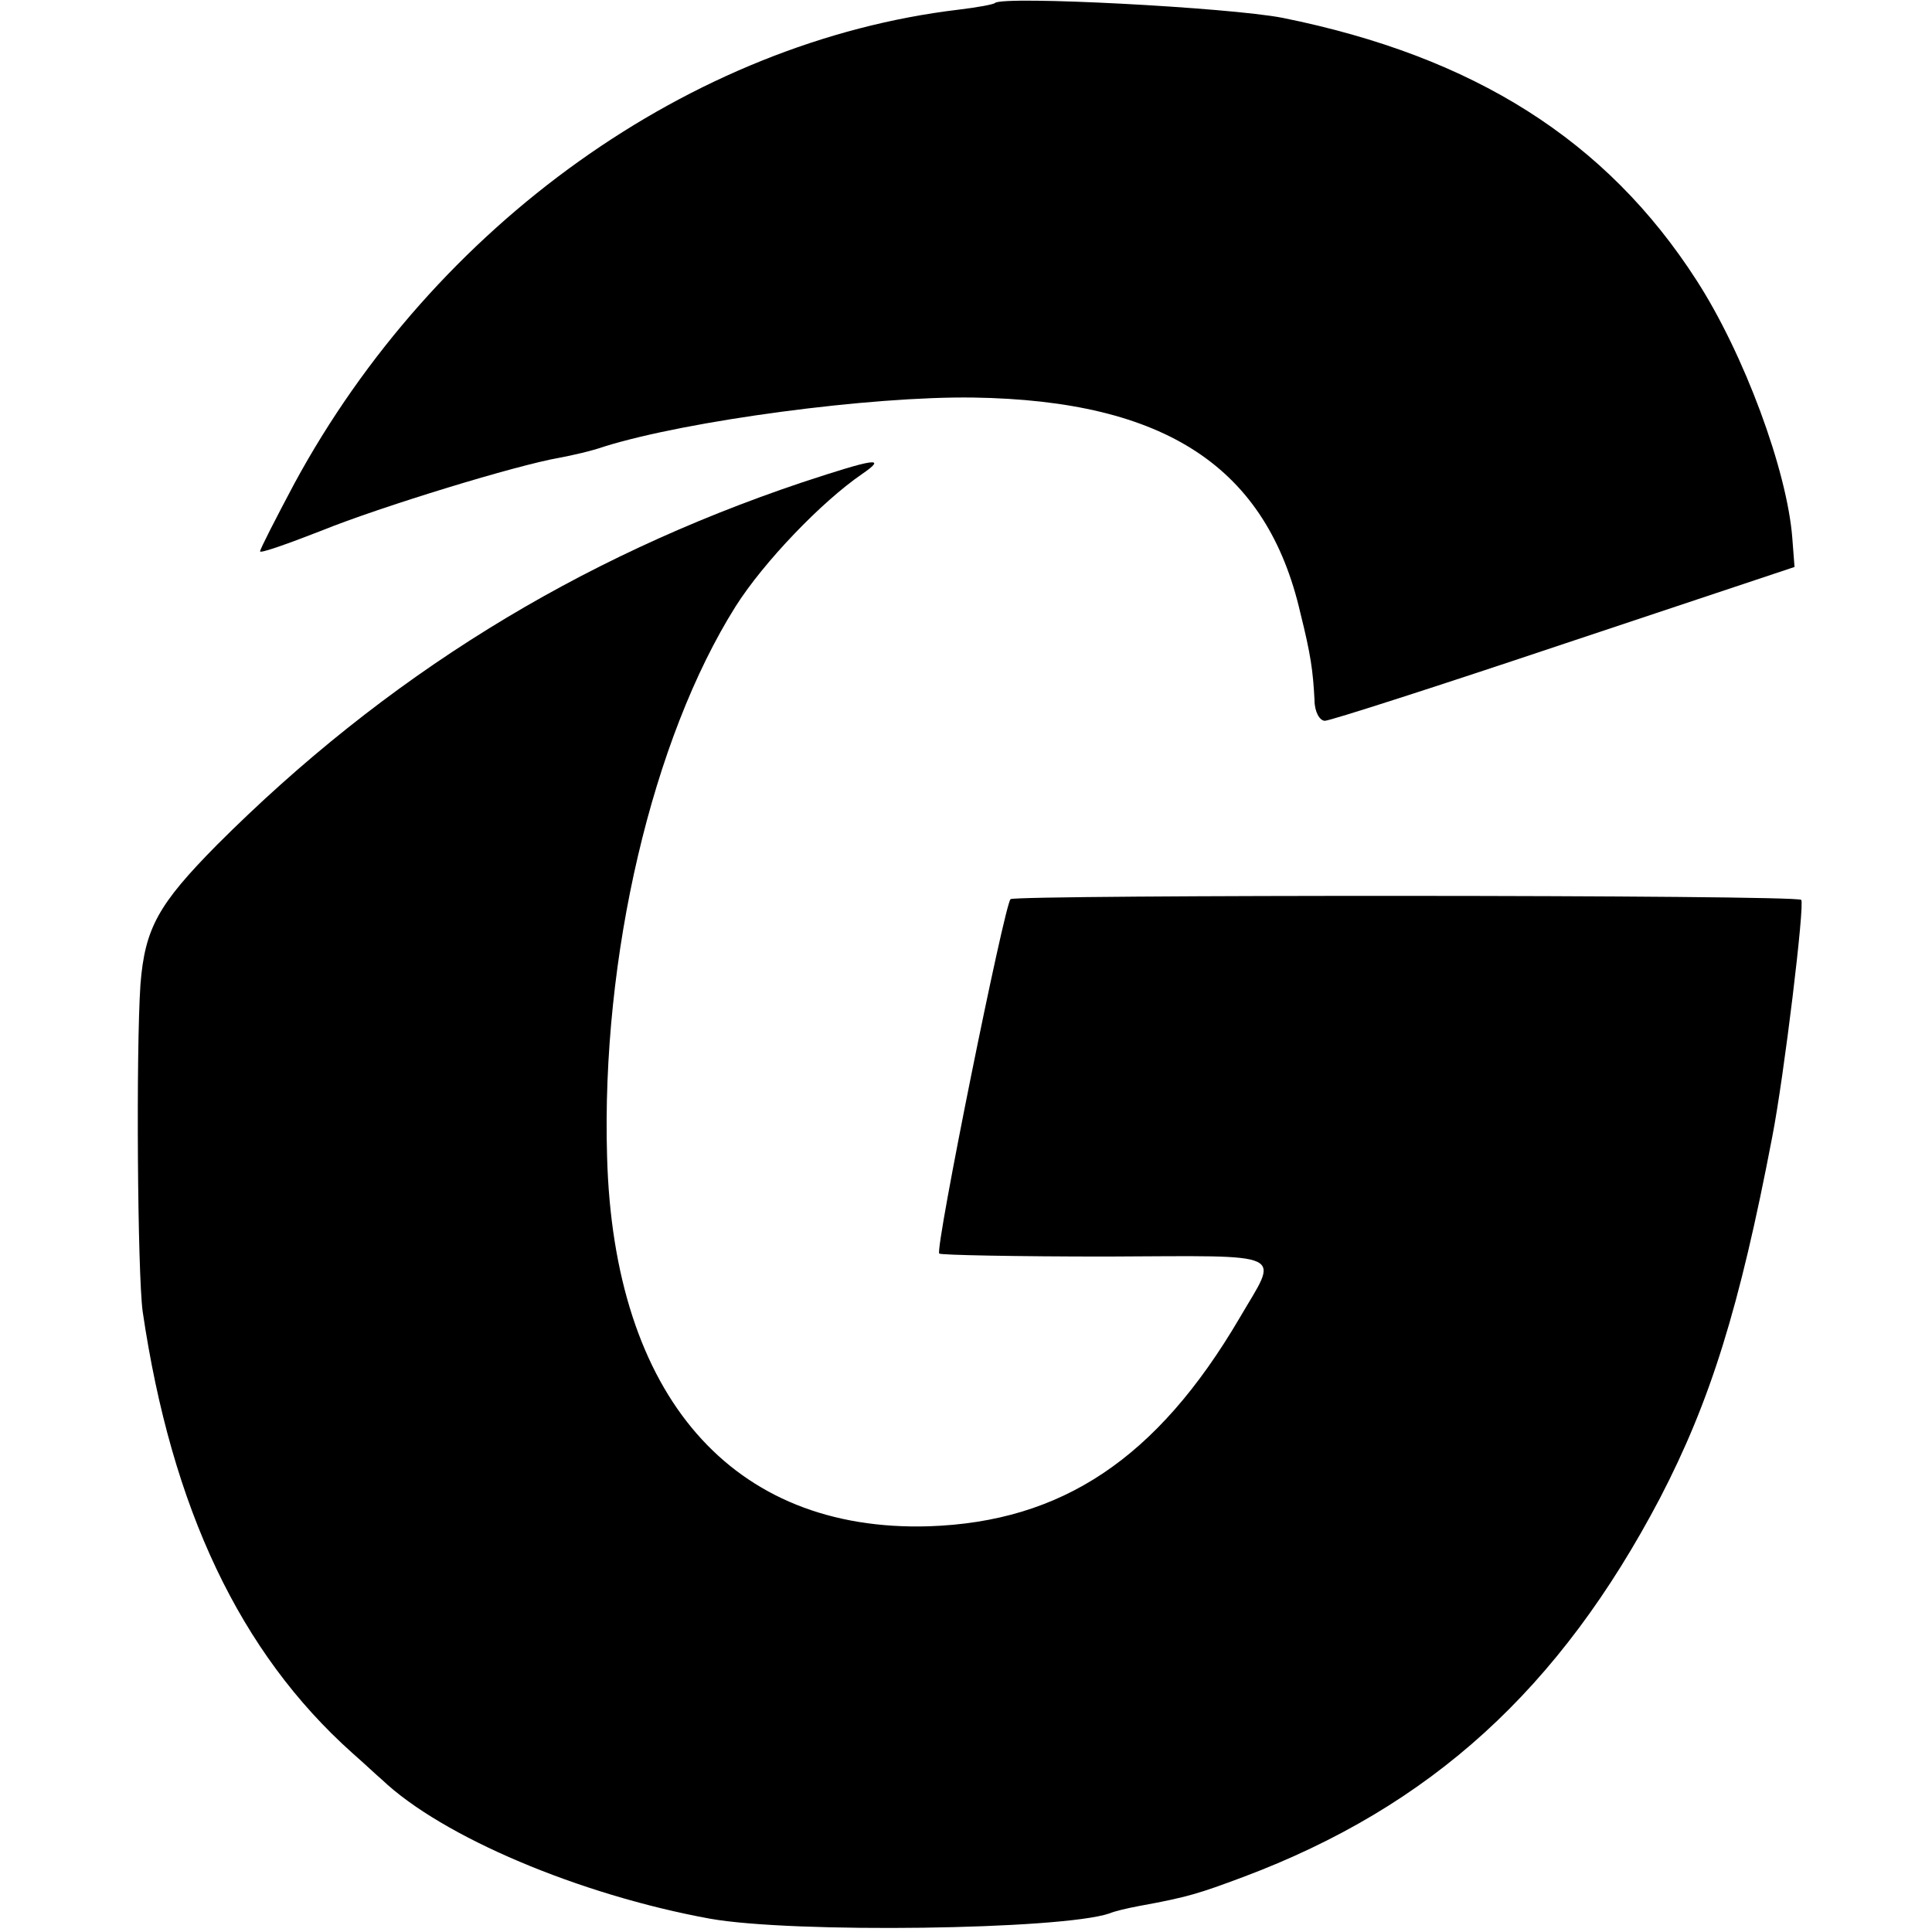
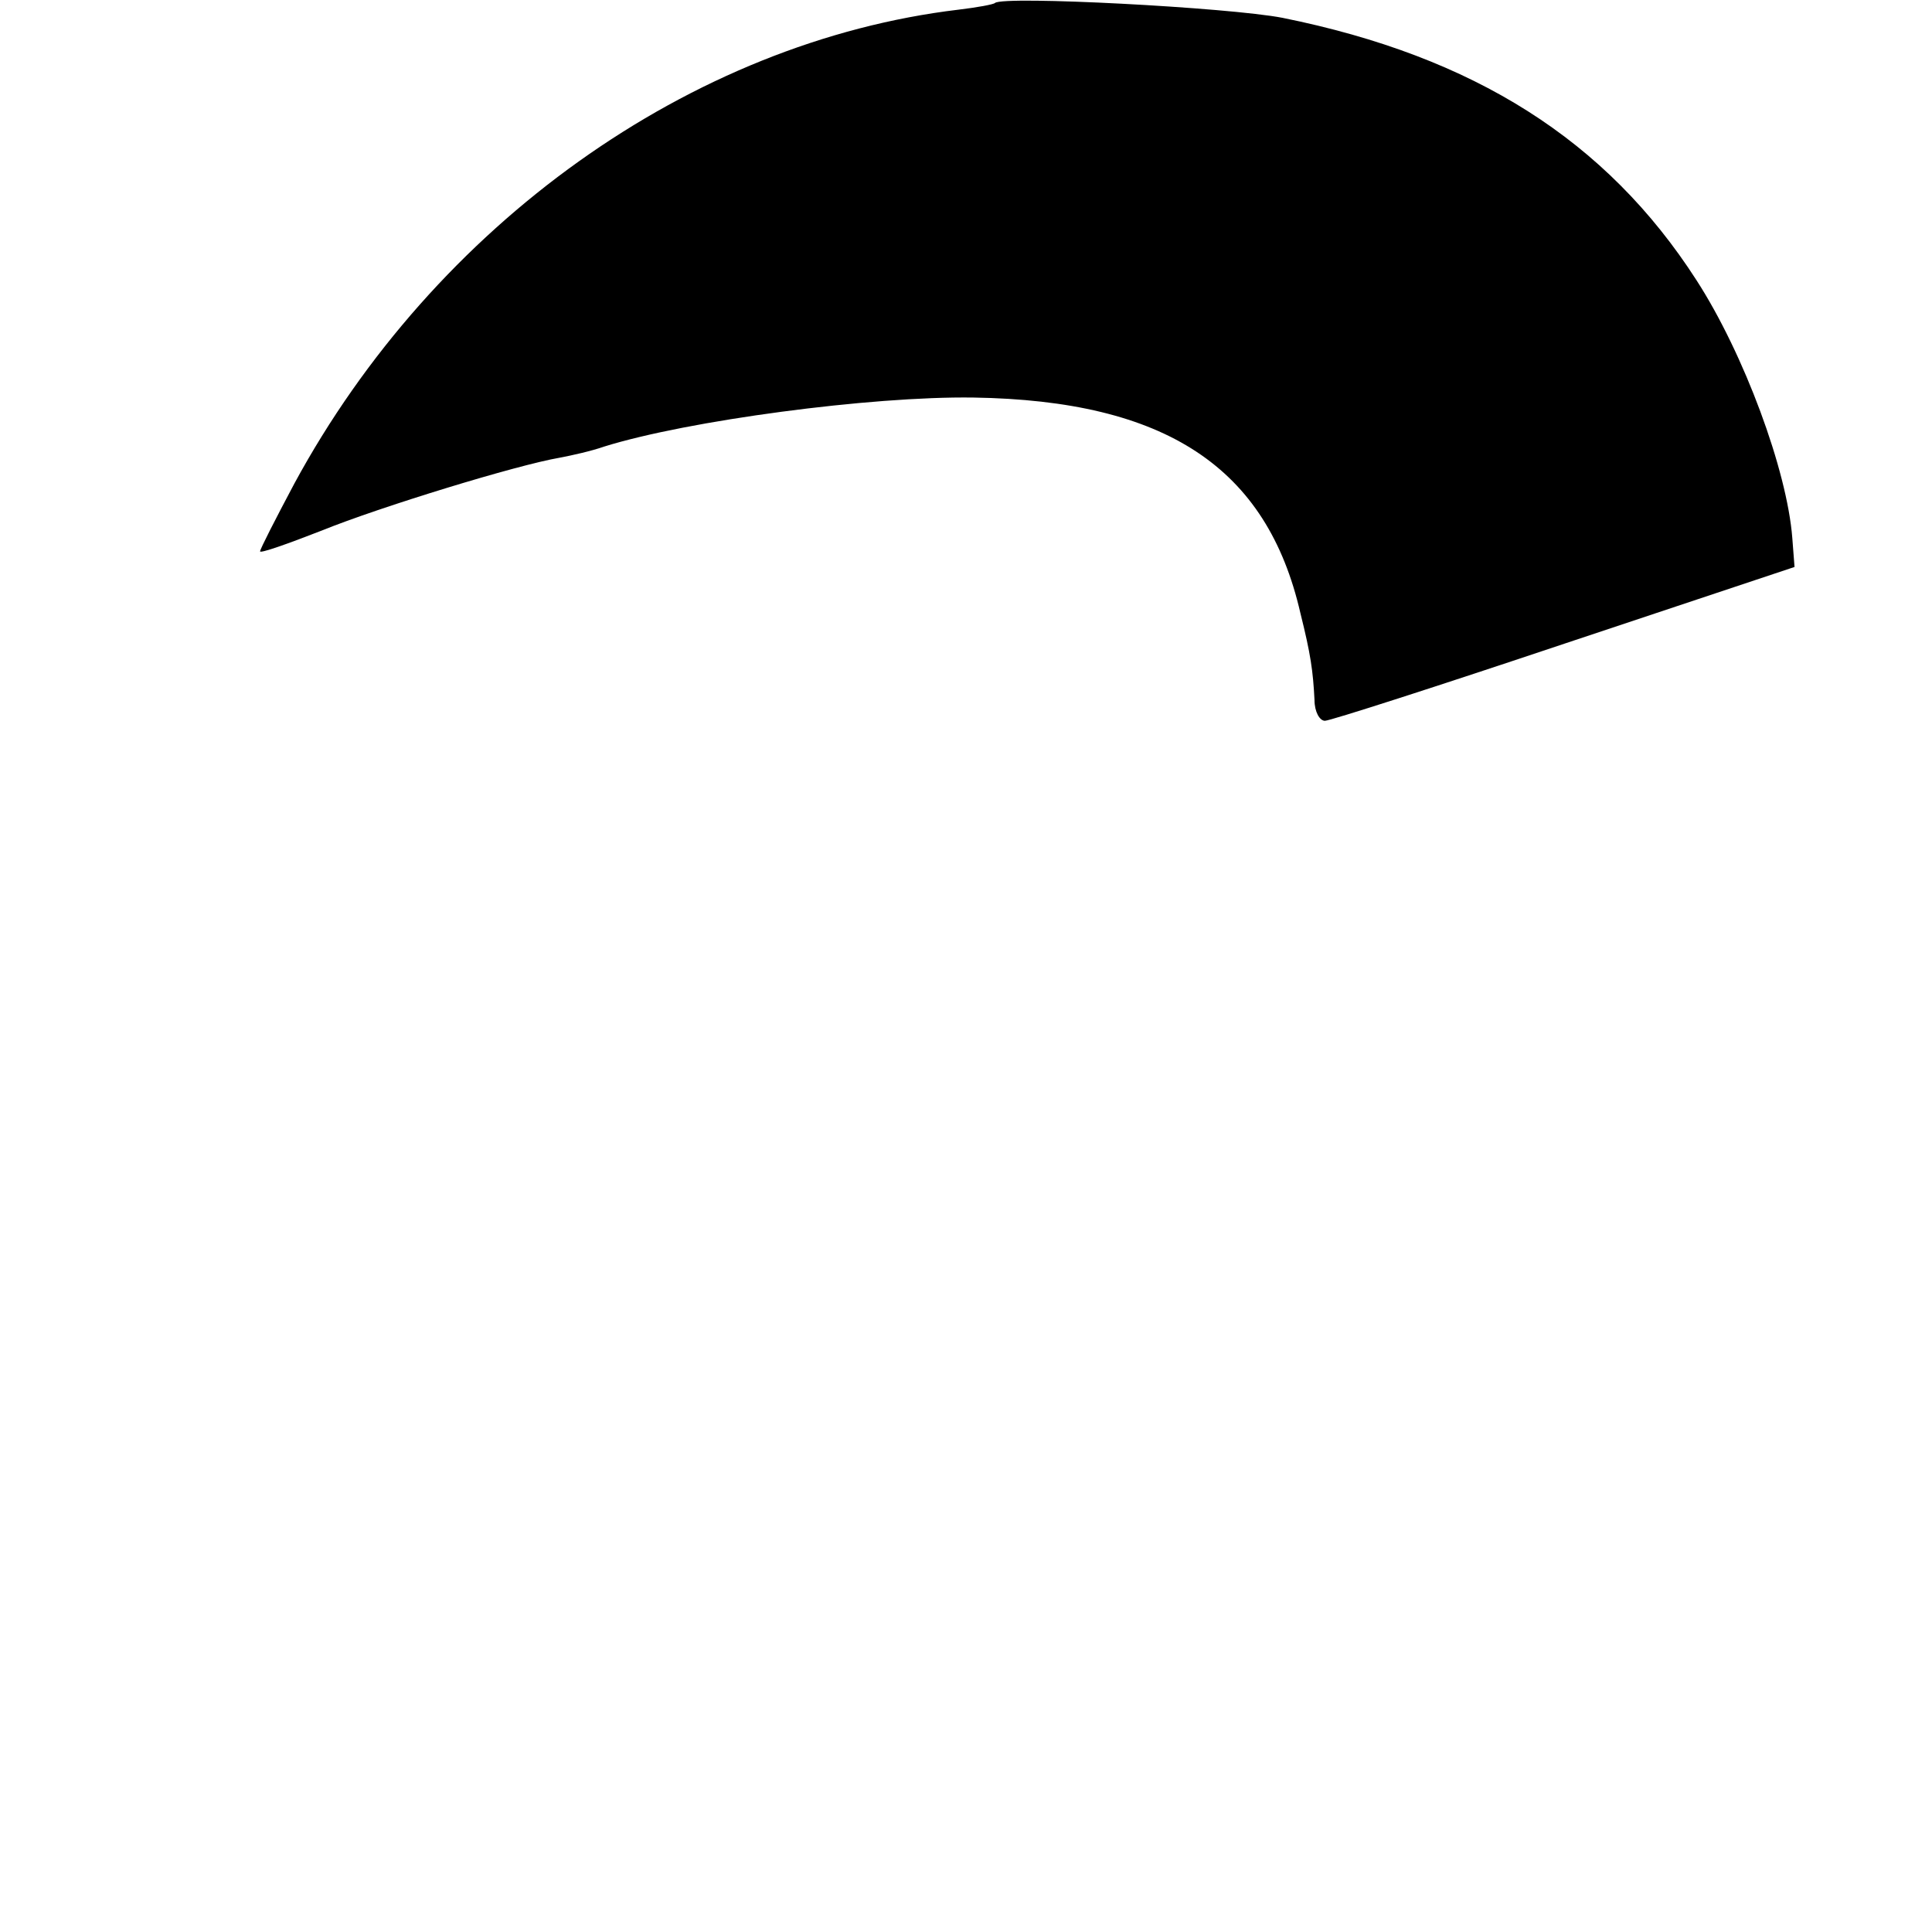
<svg xmlns="http://www.w3.org/2000/svg" version="1.0" width="260pt" height="260pt" viewBox="0 0 260 260" preserveAspectRatio="xMidYMid meet">
  <g transform="translate(0,260) scale(0.1,-0.1)" fill="#000000" stroke="none">
    <path d="M1339 2596 c-2 -2 -24 -6 -49 -9 -360 -43 -705 -289 -894 -638 -25 -47 -46 -88 -46 -91 0 -3 37 10 83 28 79 32 262 88 320 98 16 3 43 9 60 15 112 35 359 68 497 66 259 -4 395 -94 440 -290 14 -56 17 -78 19 -117 0 -16 7 -28 14 -28 7 0 153 47 323 104 l309 103 -3 39 c-7 91 -65 248 -129 347 -121 188 -299 301 -557 353 -72 14 -376 30 -387 20z" />
-     <path d="M1080 1951 c-304 -102 -562 -262 -788 -488 -79 -80 -97 -112 -103 -188 -6 -89 -4 -388 3 -440 39 -265 131 -459 282 -594 16 -14 34 -31 40 -36 81 -77 266 -155 441 -187 111 -20 474 -15 538 7 7 3 24 7 40 10 66 12 81 17 140 39 253 95 426 253 561 510 68 131 107 256 151 486 16 82 44 314 39 319 -6 7 -1054 7 -1064 1 -8 -6 -102 -471 -96 -477 2 -2 103 -4 225 -4 249 1 232 8 179 -83 -111 -189 -239 -274 -418 -280 -265 -8 -424 175 -433 497 -8 270 61 563 173 741 38 60 116 141 170 178 35 24 17 21 -80 -11z" />
  </g>
</svg>